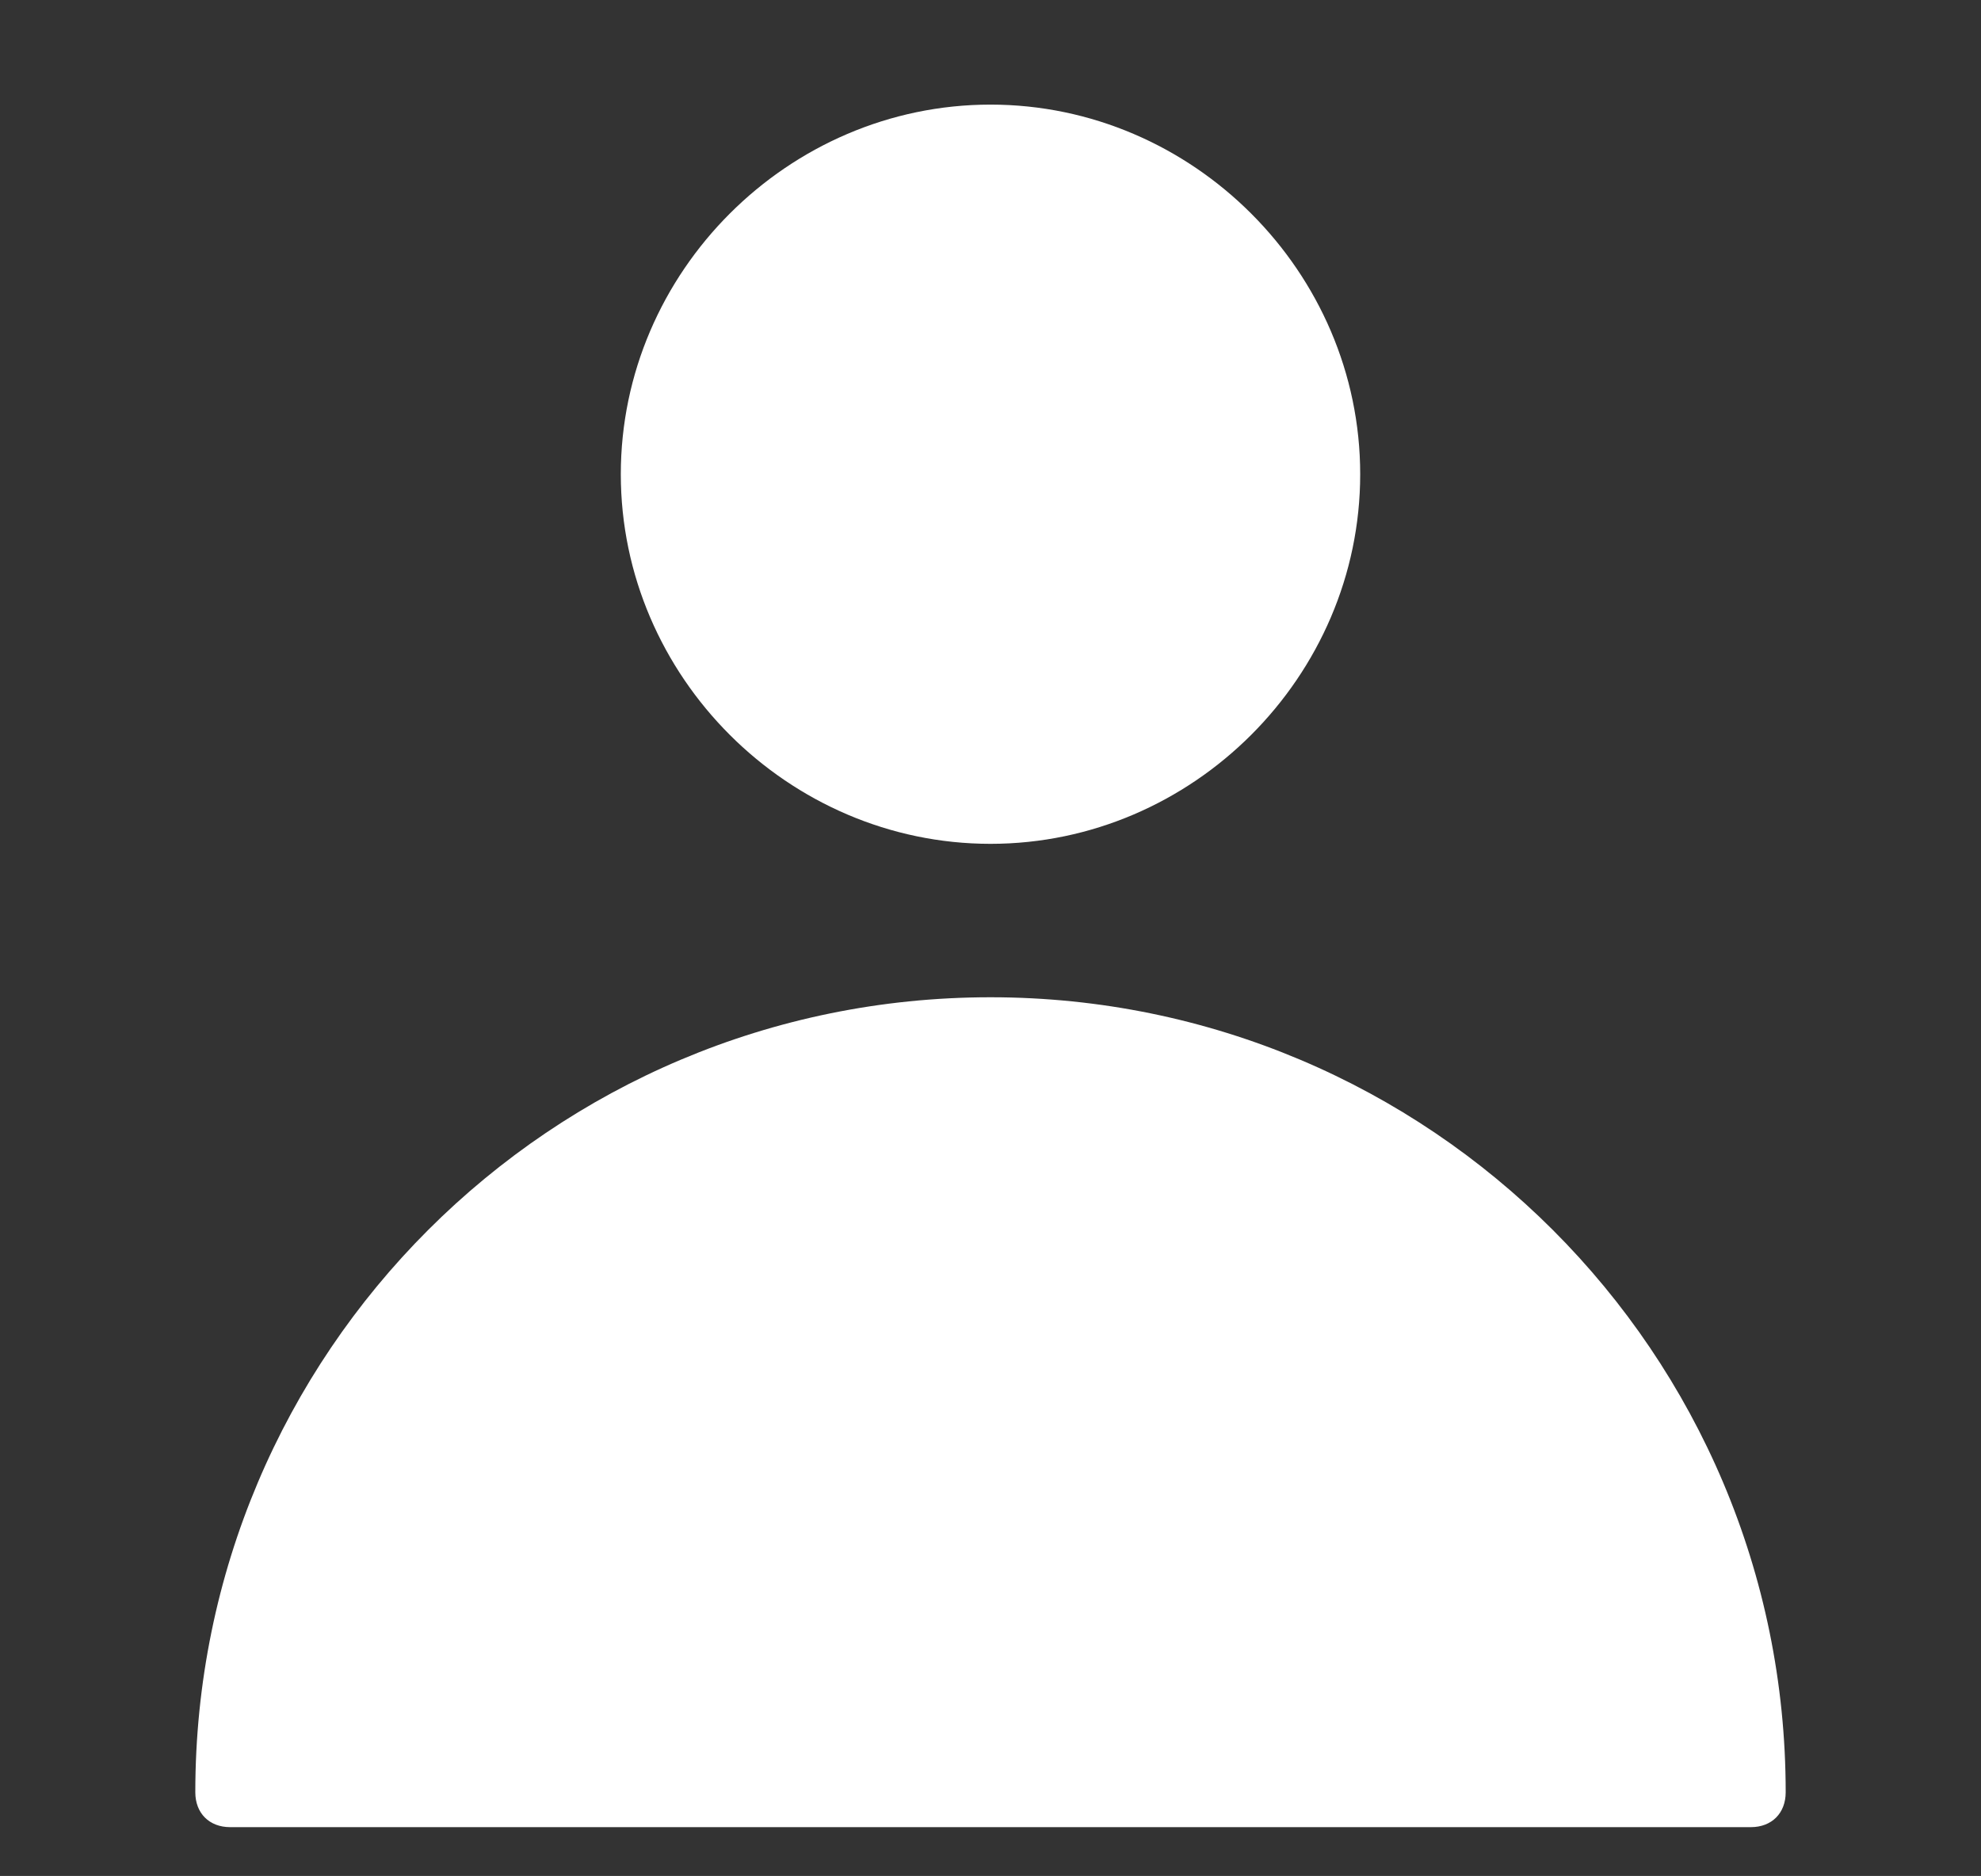
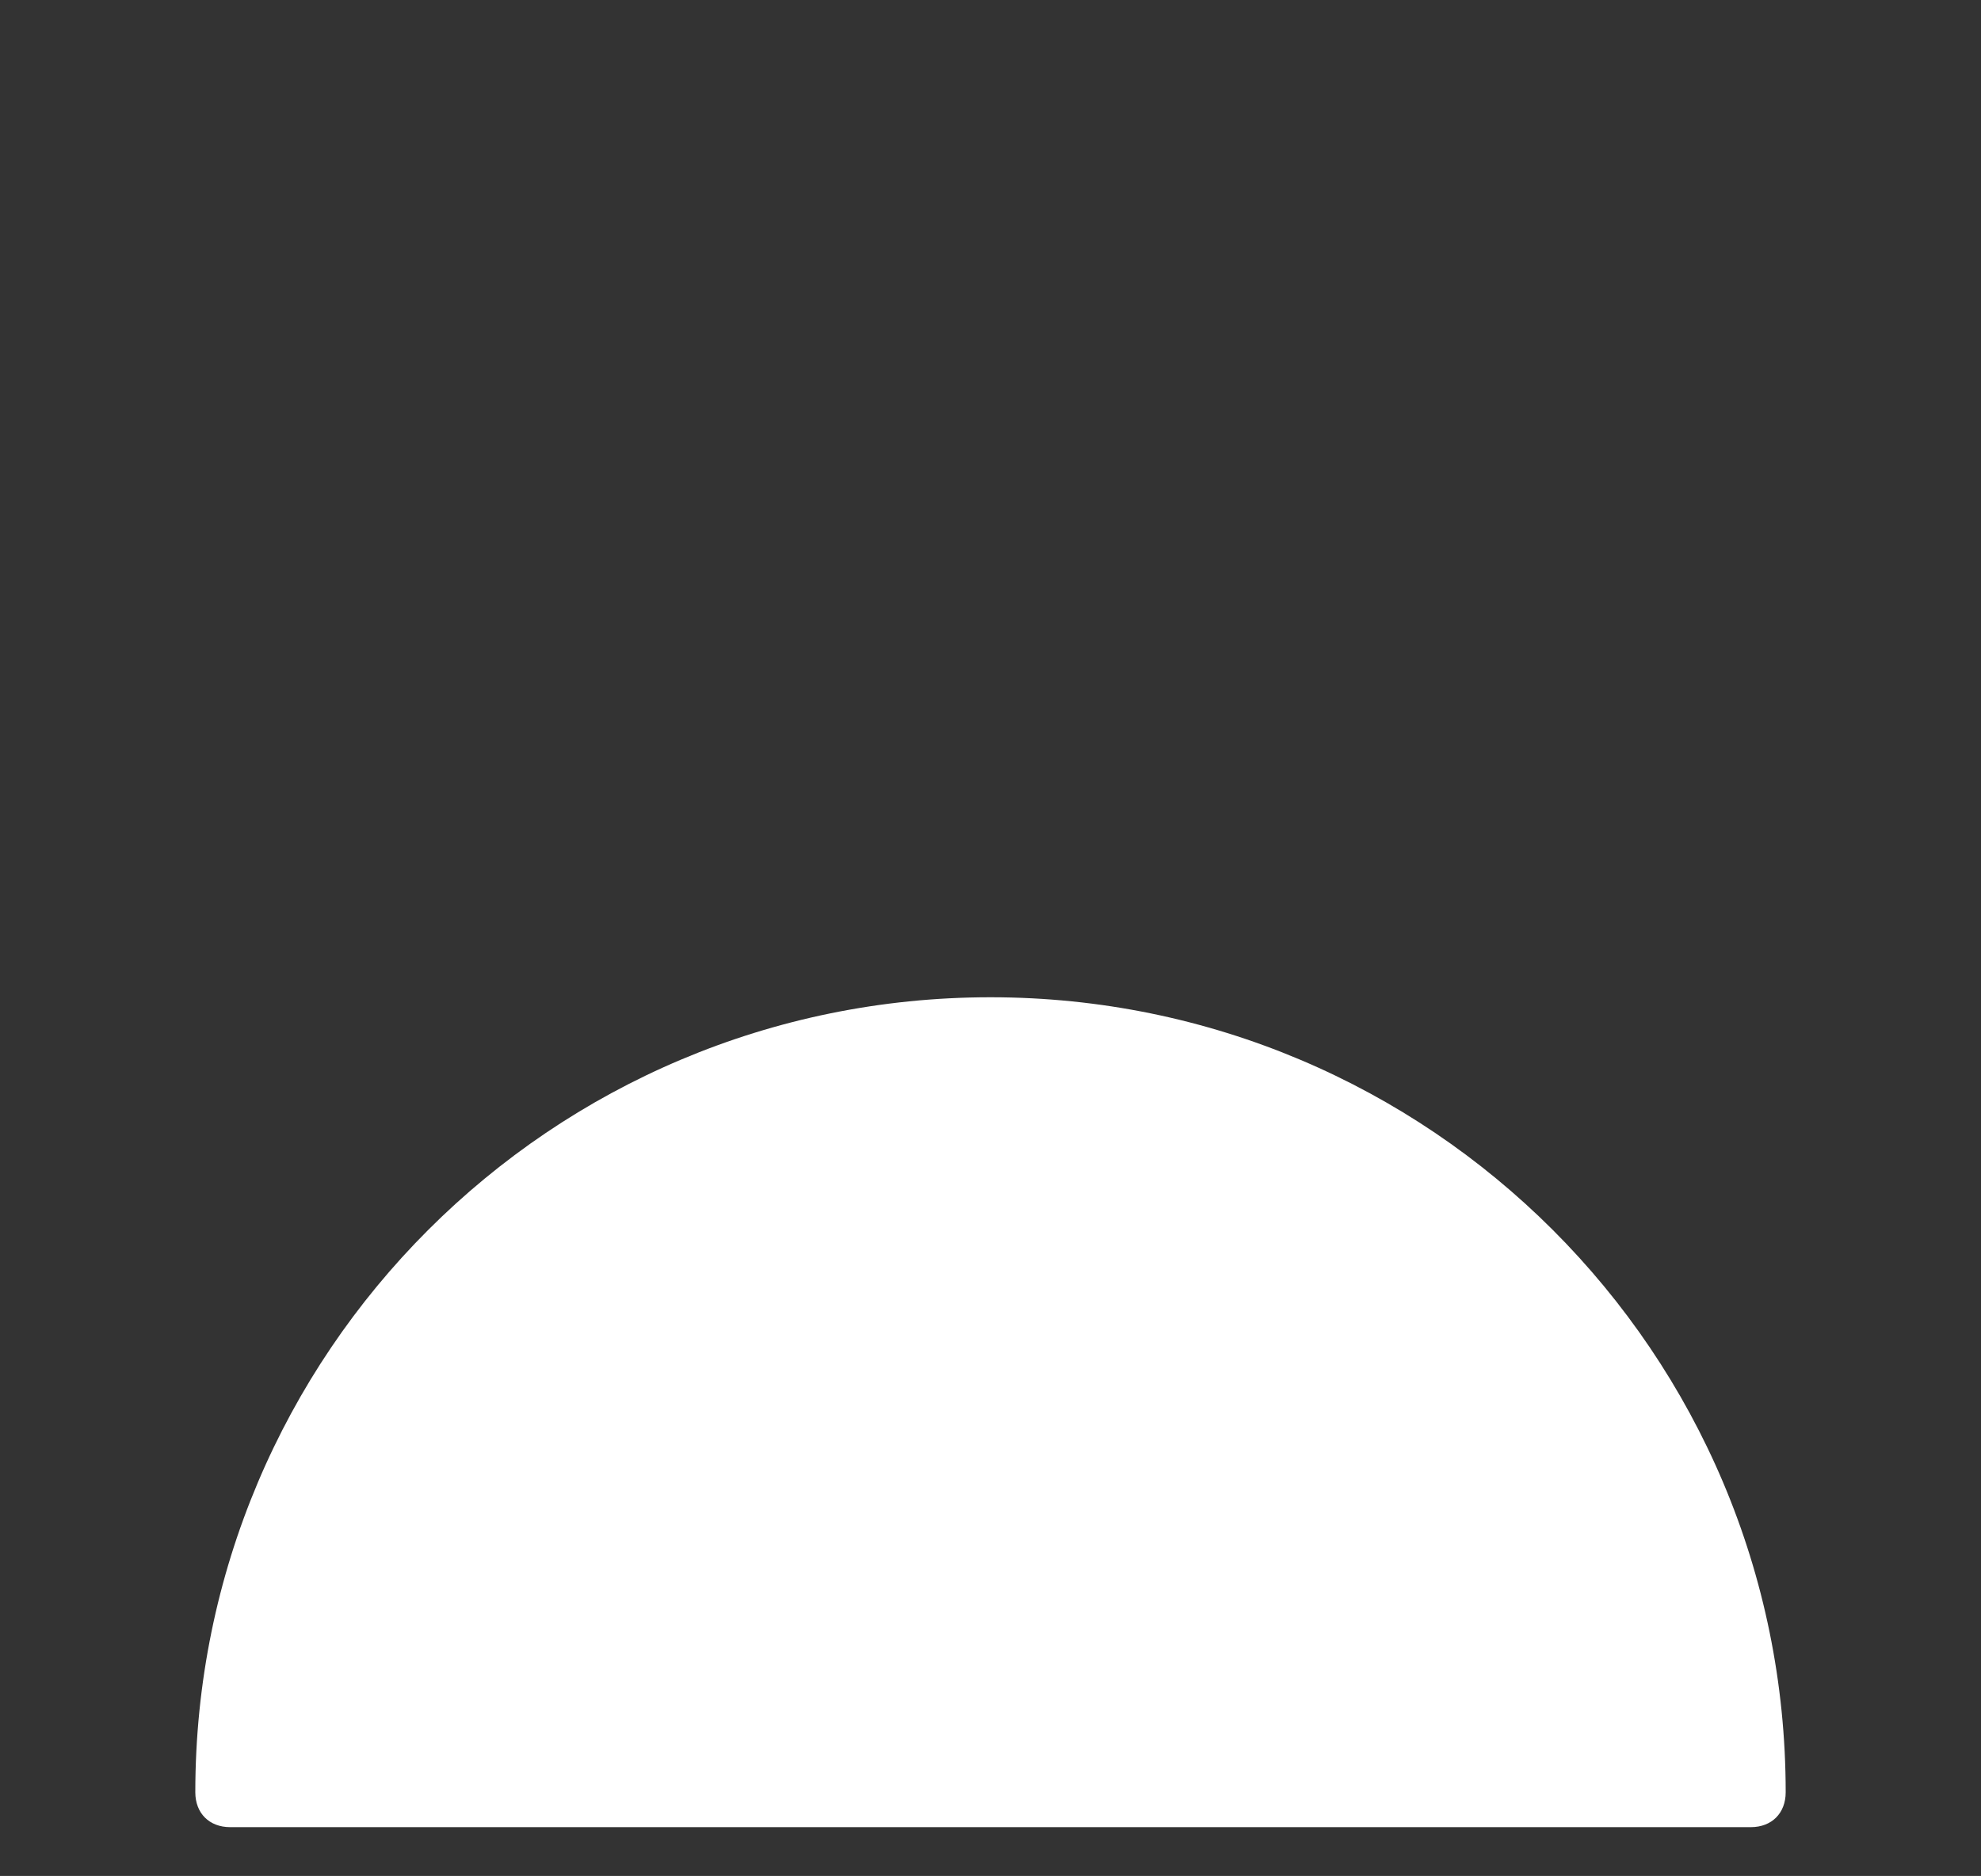
<svg xmlns="http://www.w3.org/2000/svg" version="1.1" id="Web_OK" x="0px" y="0px" viewBox="0 0 28.4 26.9" style="enable-background:new 0 0 28.4 26.9;" xml:space="preserve">
  <rect x="0" y="0" width="28.4" height="26.9" fill="#333333" stroke="none" />
  <style type="text/css">
	.st0{fill:#FFFFFF;}
</style>
  <path class="st0" d="M25.1,26.2H3.3c-0.3,0-0.5-0.2-0.5-0.5c0-6.3,5.1-11.4,11.4-11.4s11.4,5.1,11.4,11.4c0,0,0,0,0,0  C25.6,26,25.4,26.2,25.1,26.2z" />
-   <path class="st0" d="M14.2,12.1c-2.9,0-5.3-2.4-5.3-5.3c0-2.9,2.4-5.3,5.3-5.3s5.3,2.4,5.3,5.3c0,0,0,0,0,0  C19.5,9.7,17.1,12.1,14.2,12.1L14.2,12.1z" />
</svg>